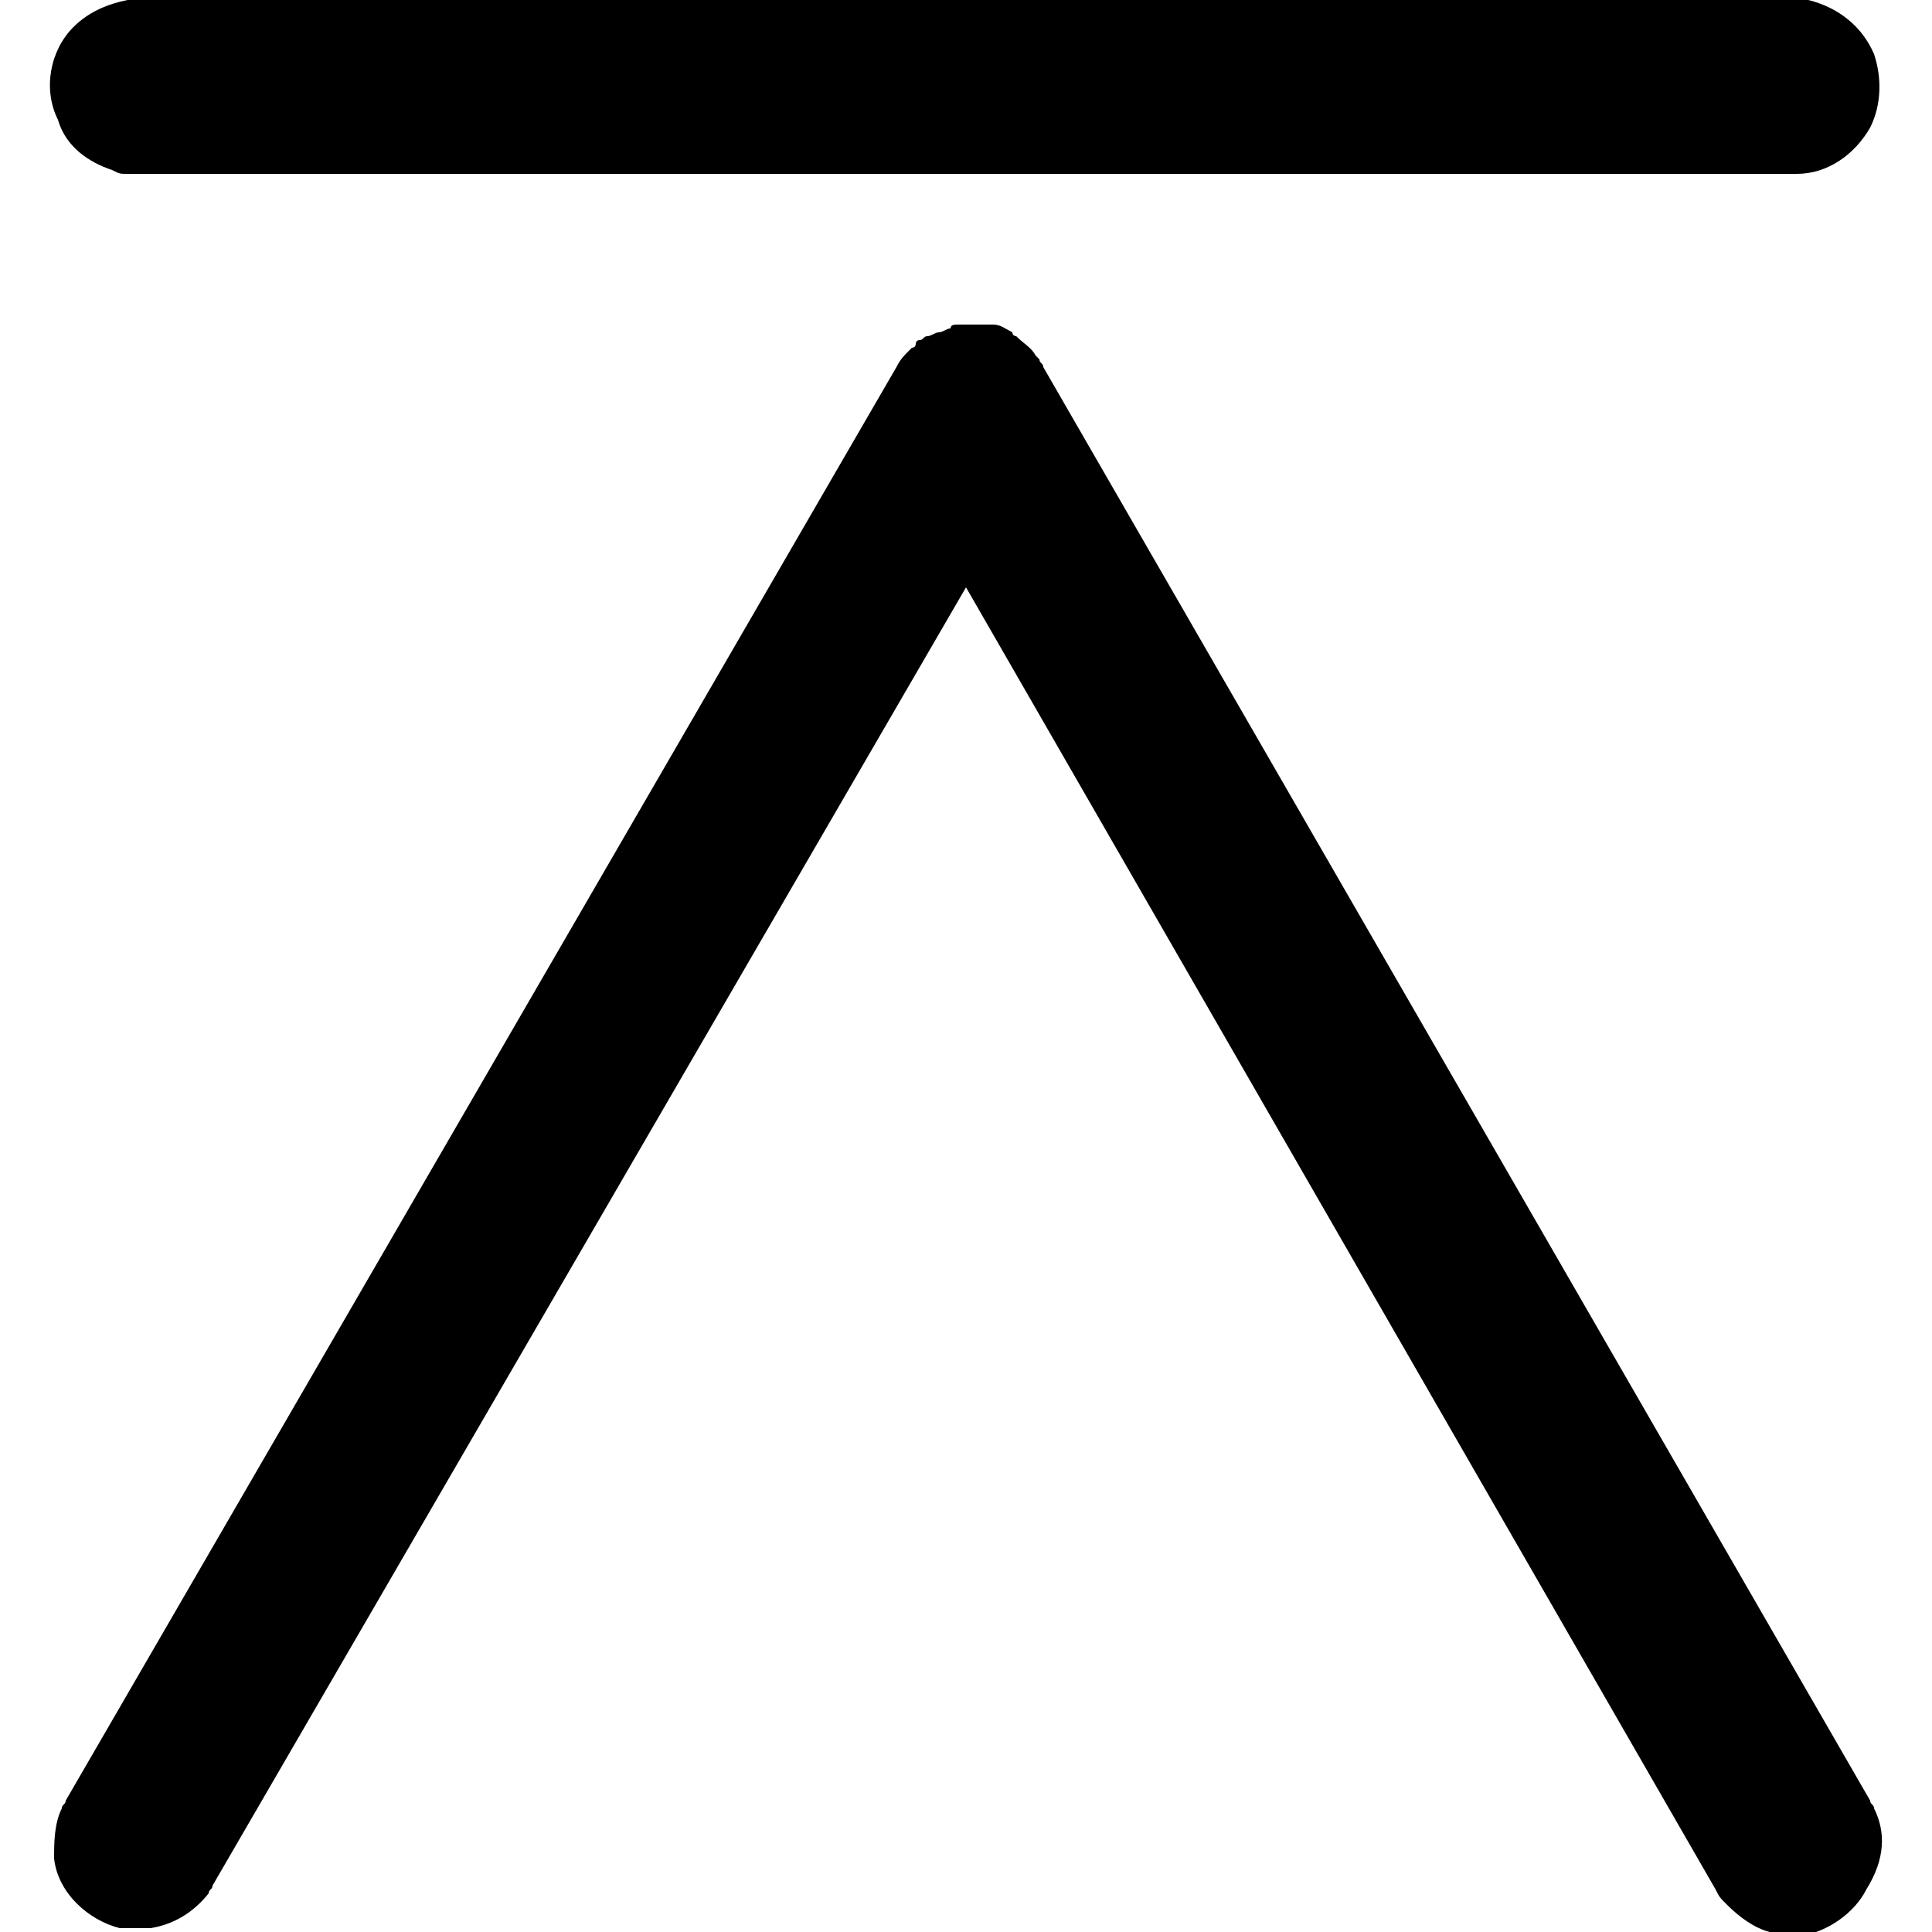
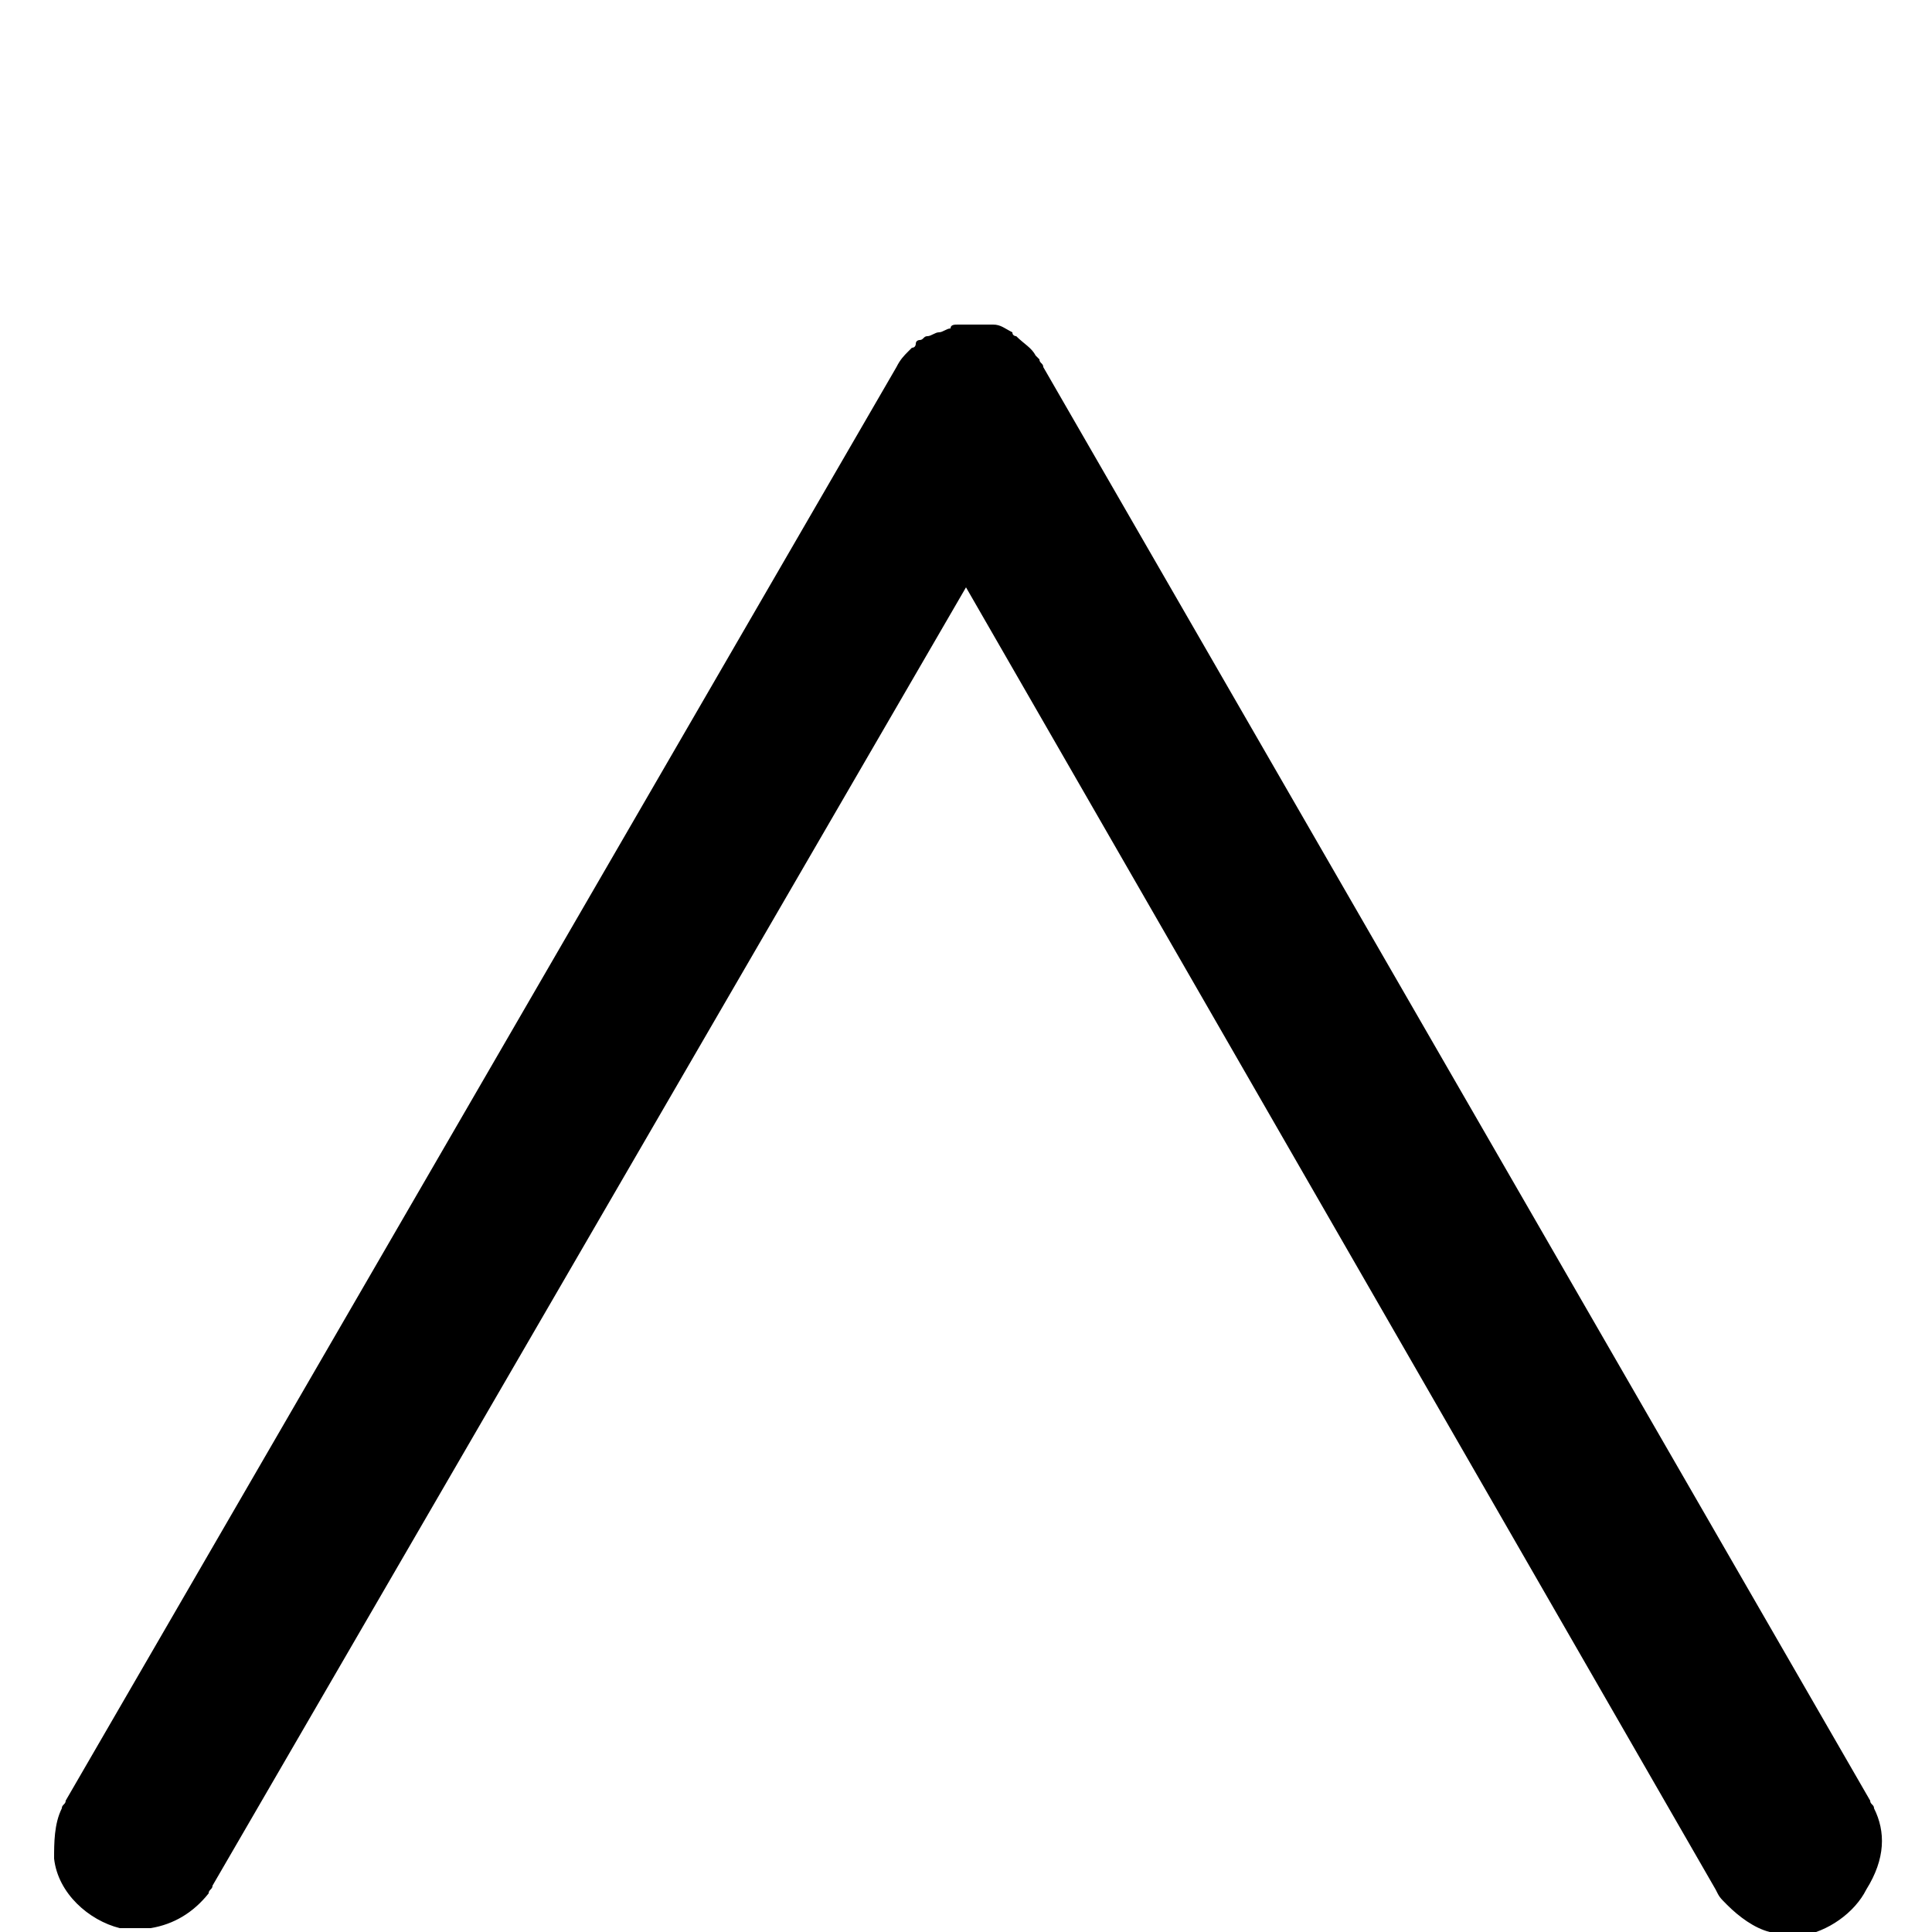
<svg xmlns="http://www.w3.org/2000/svg" version="1.1" id="Capa_1" x="0px" y="0px" viewBox="0 0 50 50" style="enable-background:new 0 0 50 50;" xml:space="preserve">
  <g>
-     <path d="M2.9,4.4c0.2,0.1,0.2,0.1,0.4,0.1c0.1,0,0.1,0,0.2,0h42.8c0.1,0,0.1,0,0.2,0C47.3,4.5,48,4,48.4,3.3   c0.3-0.6,0.3-1.3,0.1-1.9c-0.3-0.7-0.9-1.2-1.7-1.4c-0.2,0-0.2,0-0.4,0H3.6C3.5,0,3.4,0,3.3,0c-0.5,0.1-1,0.3-1.4,0.7   C1.3,1.3,1.1,2.3,1.5,3.1C1.7,3.8,2.3,4.2,2.9,4.4z" />
    <path d="M48.5,46.8c0-0.1-0.1-0.1-0.1-0.2L27,9.5c0-0.1-0.1-0.1-0.1-0.2c0,0,0,0-0.1-0.1c-0.1-0.2-0.3-0.3-0.5-0.5   c0,0-0.1,0-0.1-0.1c-0.2-0.1-0.3-0.2-0.5-0.2c0,0-0.1,0-0.1,0c0,0-0.1,0-0.1,0c-0.1,0-0.1,0-0.1,0c0,0-0.1,0-0.1,0   c-0.1,0-0.2,0-0.2,0c-0.1,0-0.2,0-0.3,0c-0.1,0-0.2,0-0.2,0.1c-0.1,0-0.2,0.1-0.3,0.1c-0.1,0-0.2,0.1-0.3,0.1   c-0.1,0-0.1,0.1-0.2,0.1c0,0-0.1,0-0.1,0.1c0,0,0,0.1-0.1,0.1c0,0-0.1,0.1-0.1,0.1c-0.1,0.1-0.2,0.2-0.3,0.4L1.7,46.6   c0,0.1-0.1,0.1-0.1,0.2c-0.2,0.4-0.2,0.9-0.2,1.3c0.1,0.9,0.9,1.6,1.7,1.8c0.1,0,0.1,0,0.2,0c0.1,0,0.1,0,0.2,0c0.2,0,0.2,0,0.4,0   c0.6-0.1,1.1-0.4,1.5-0.9c0-0.1,0.1-0.1,0.1-0.2L25,15.2l19.4,33.7c0.1,0.2,0.1,0.2,0.3,0.4c0.3,0.3,0.7,0.6,1.1,0.7   c0.2,0.1,0.2,0,0.4,0.1c0.1,0,0.3,0,0.4,0c0.7-0.1,1.4-0.6,1.7-1.2C48.8,48.1,48.8,47.4,48.5,46.8z" />
  </g>
</svg>